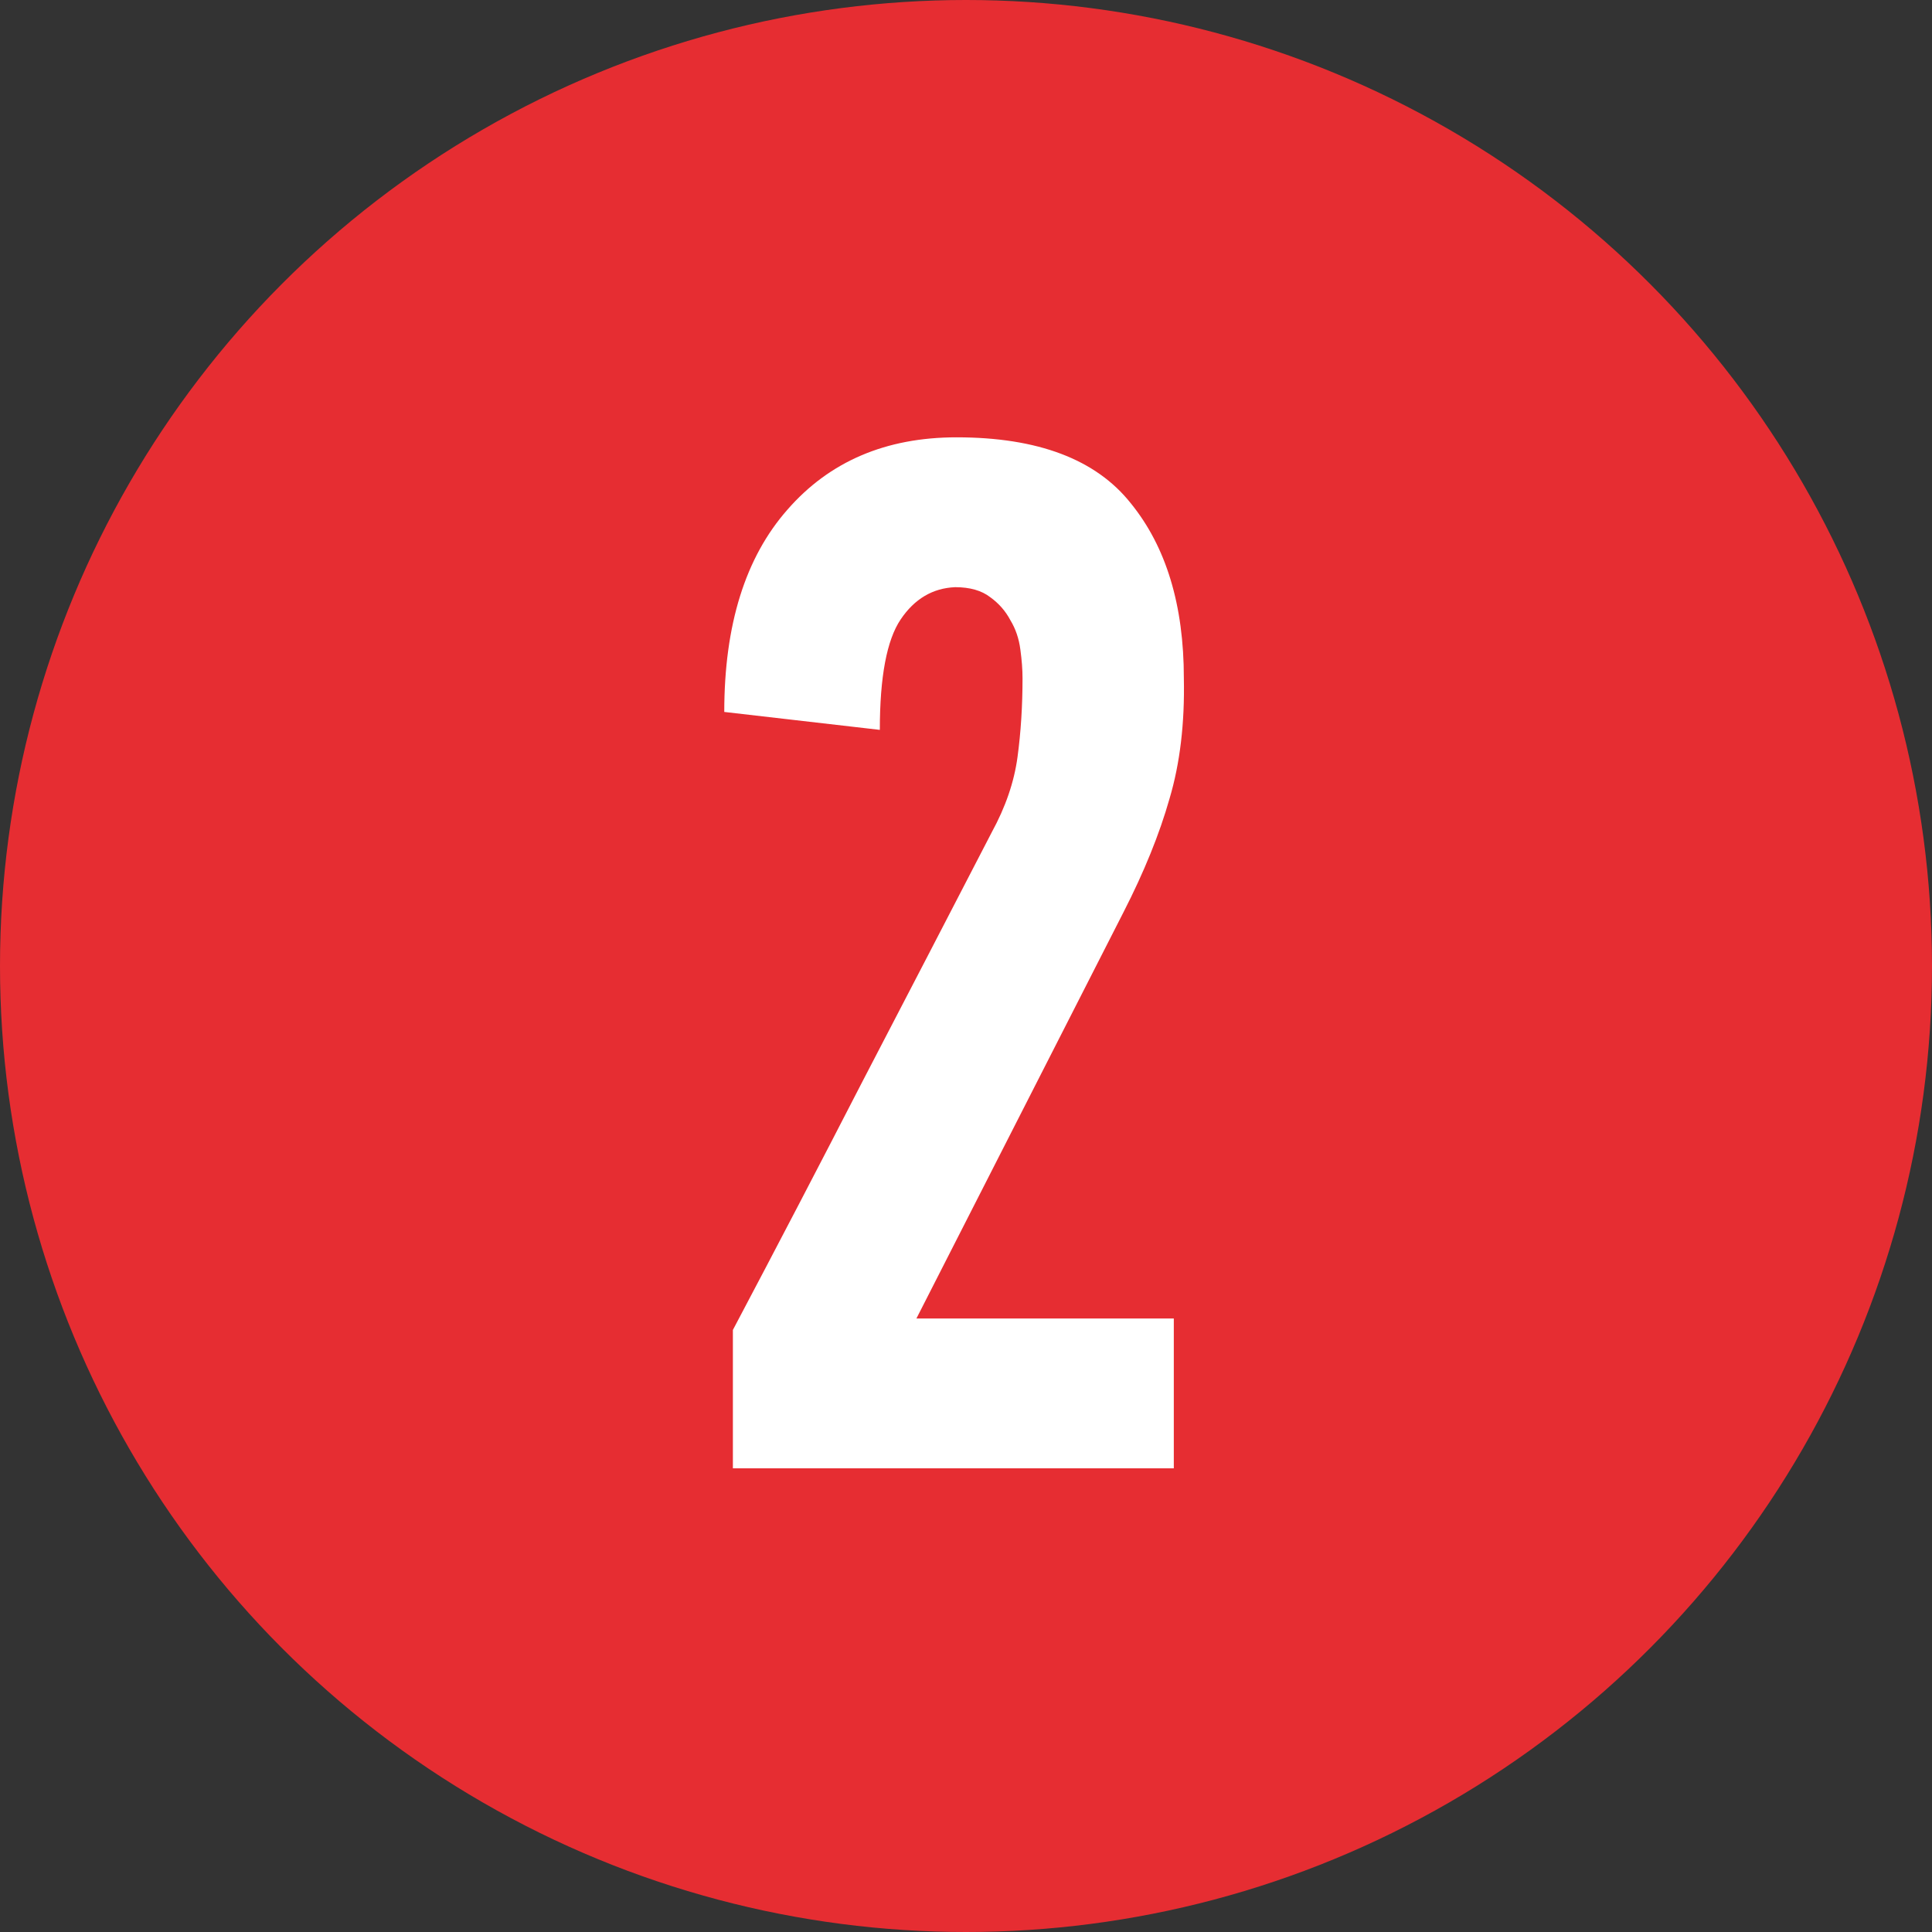
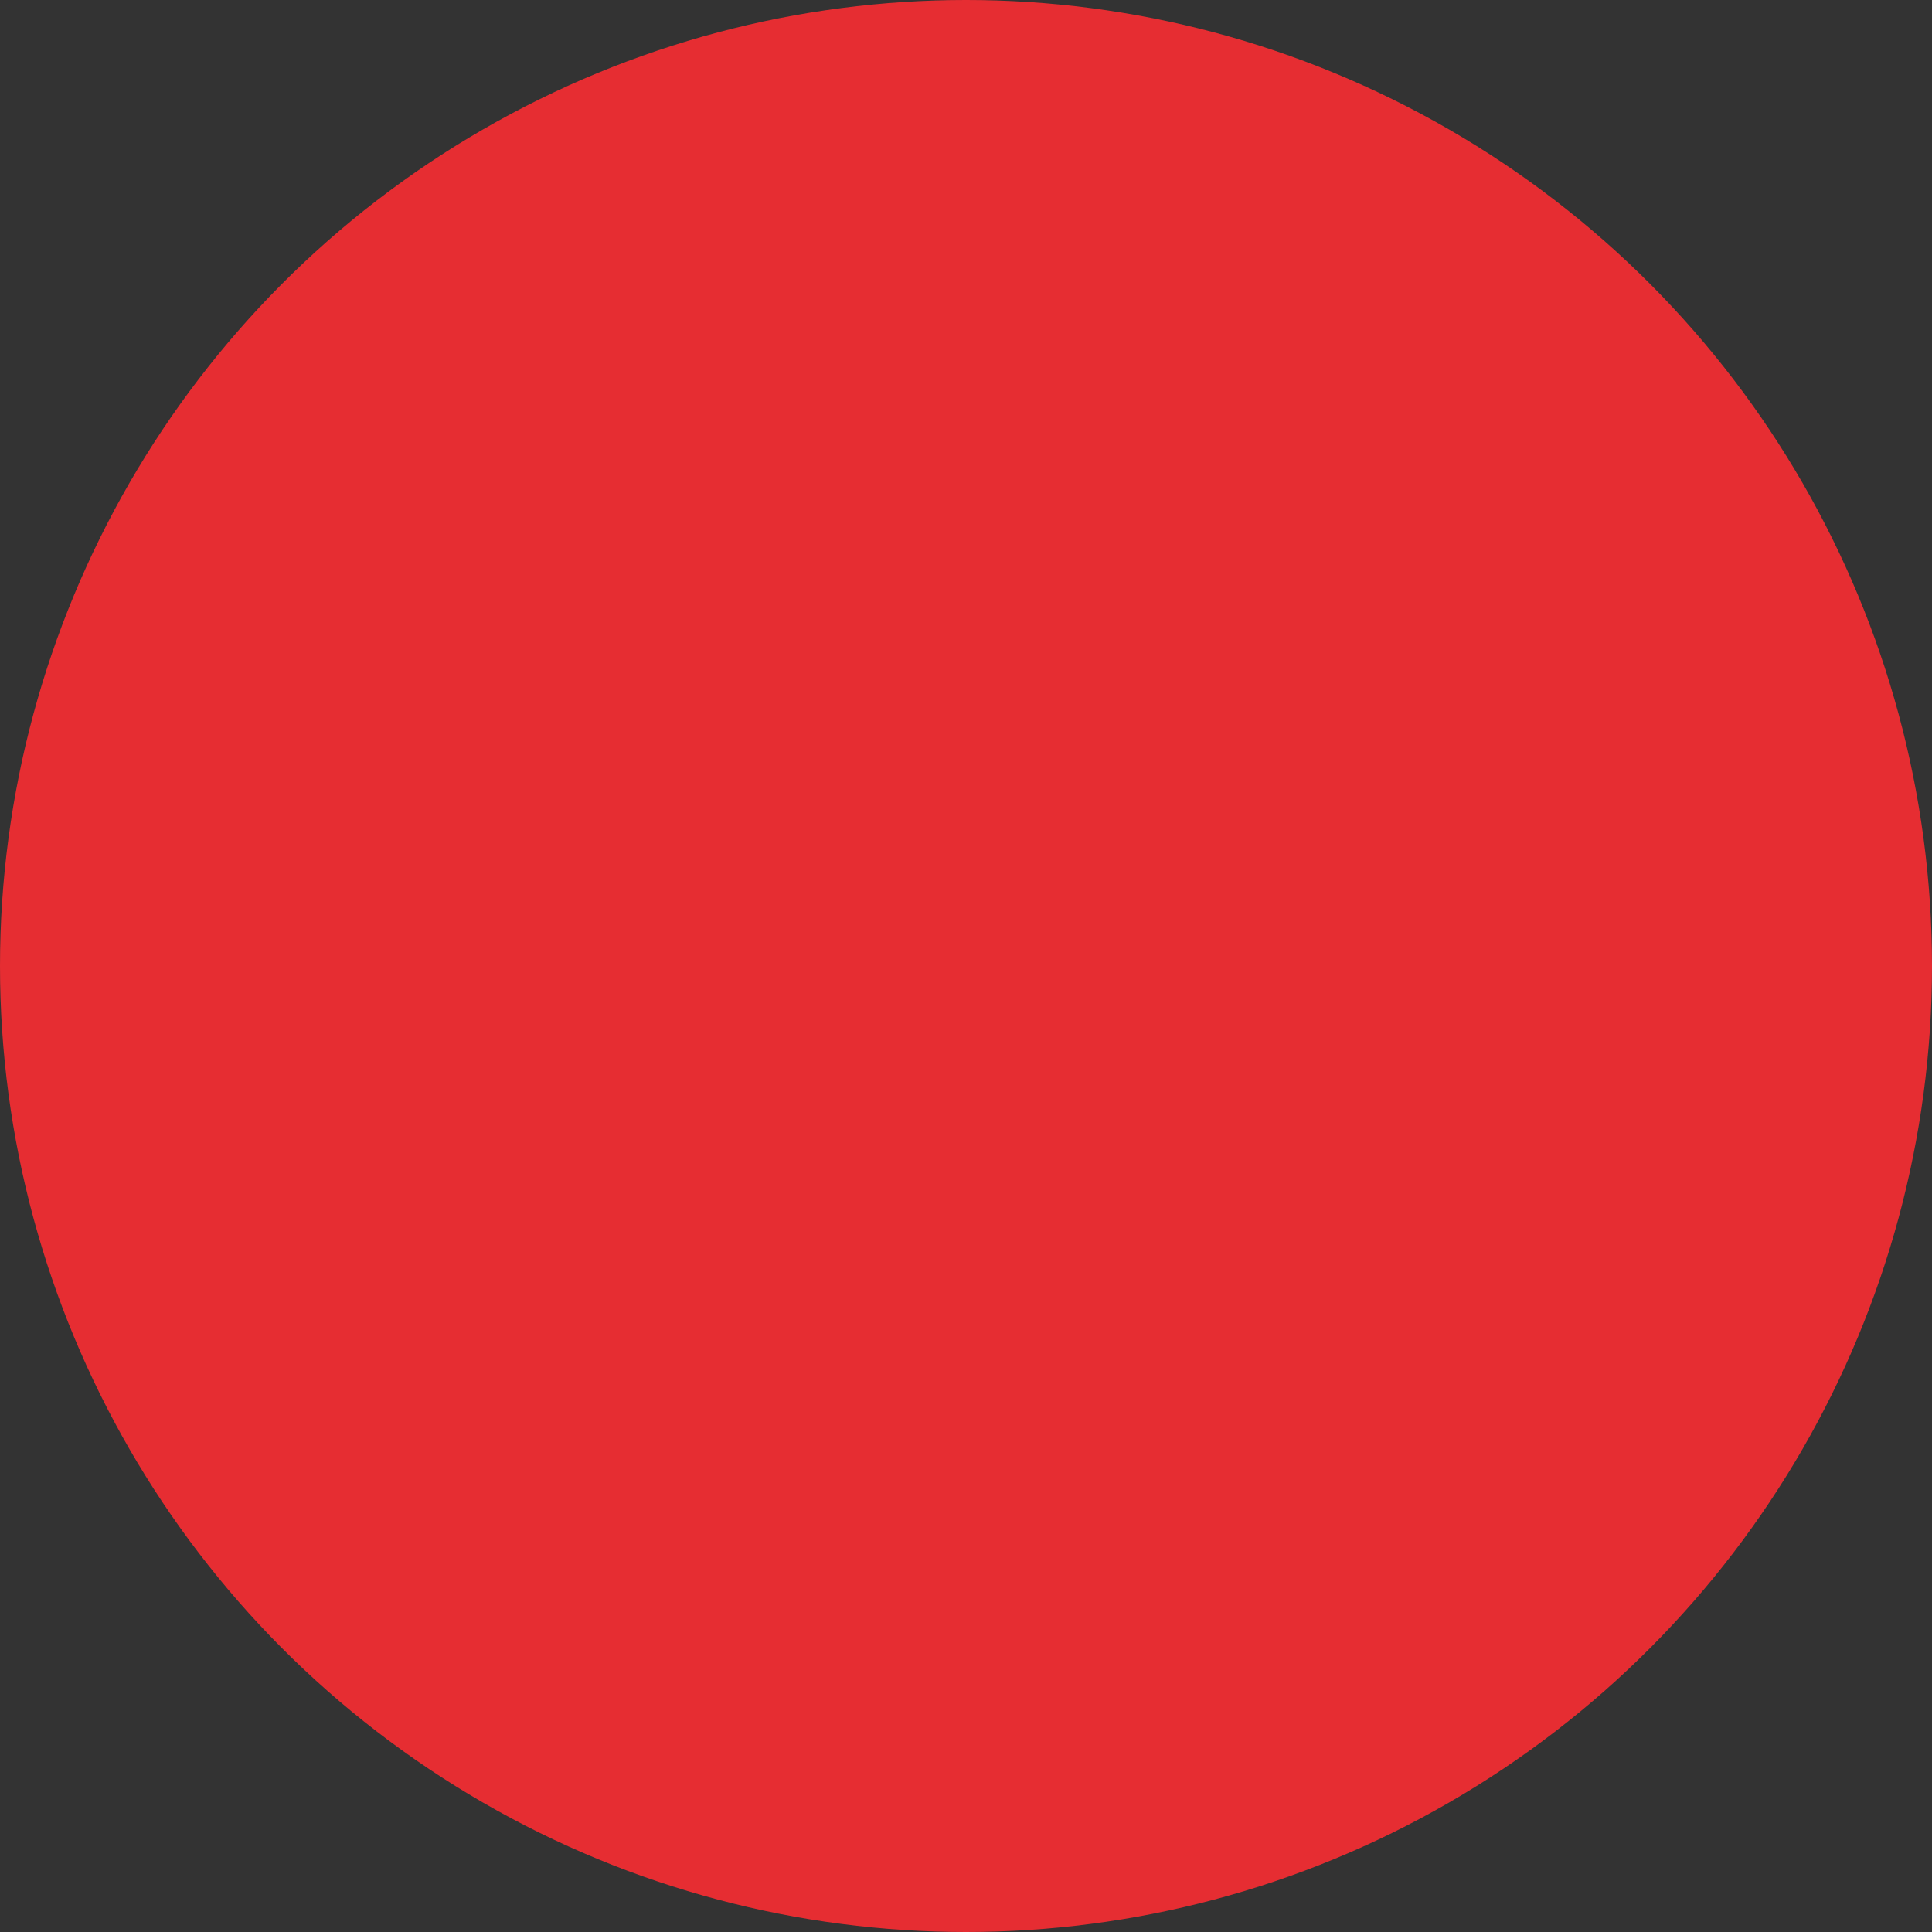
<svg xmlns="http://www.w3.org/2000/svg" width="50" height="50" viewBox="0 0 50 50" fill="none">
  <rect x="0" y="0" width="50" height="50" fill="#333333" stroke="none" />
  <circle cx="25" cy="25" r="25" fill="#E62D32" />
-   <path d="M18.744 18.425C18.744 16.174 19.288 14.429 20.377 13.192C21.465 11.943 22.925 11.318 24.756 11.318C26.859 11.318 28.362 11.887 29.265 13.025C30.18 14.151 30.638 15.66 30.638 17.553C30.662 18.715 30.539 19.755 30.267 20.67C30.007 21.585 29.611 22.562 29.079 23.602L23.717 34.122H30.378V38H18.967V34.419C20.105 32.267 21.224 30.12 22.325 27.98C23.439 25.84 24.552 23.694 25.665 21.542C26.024 20.886 26.246 20.237 26.333 19.594C26.42 18.951 26.463 18.27 26.463 17.553C26.463 17.33 26.444 17.083 26.407 16.811C26.37 16.526 26.284 16.273 26.148 16.05C26.024 15.815 25.851 15.617 25.628 15.456C25.405 15.283 25.102 15.196 24.719 15.196C24.137 15.221 23.667 15.499 23.309 16.031C22.95 16.563 22.77 17.516 22.77 18.889L18.744 18.425Z" fill="white" />
</svg>